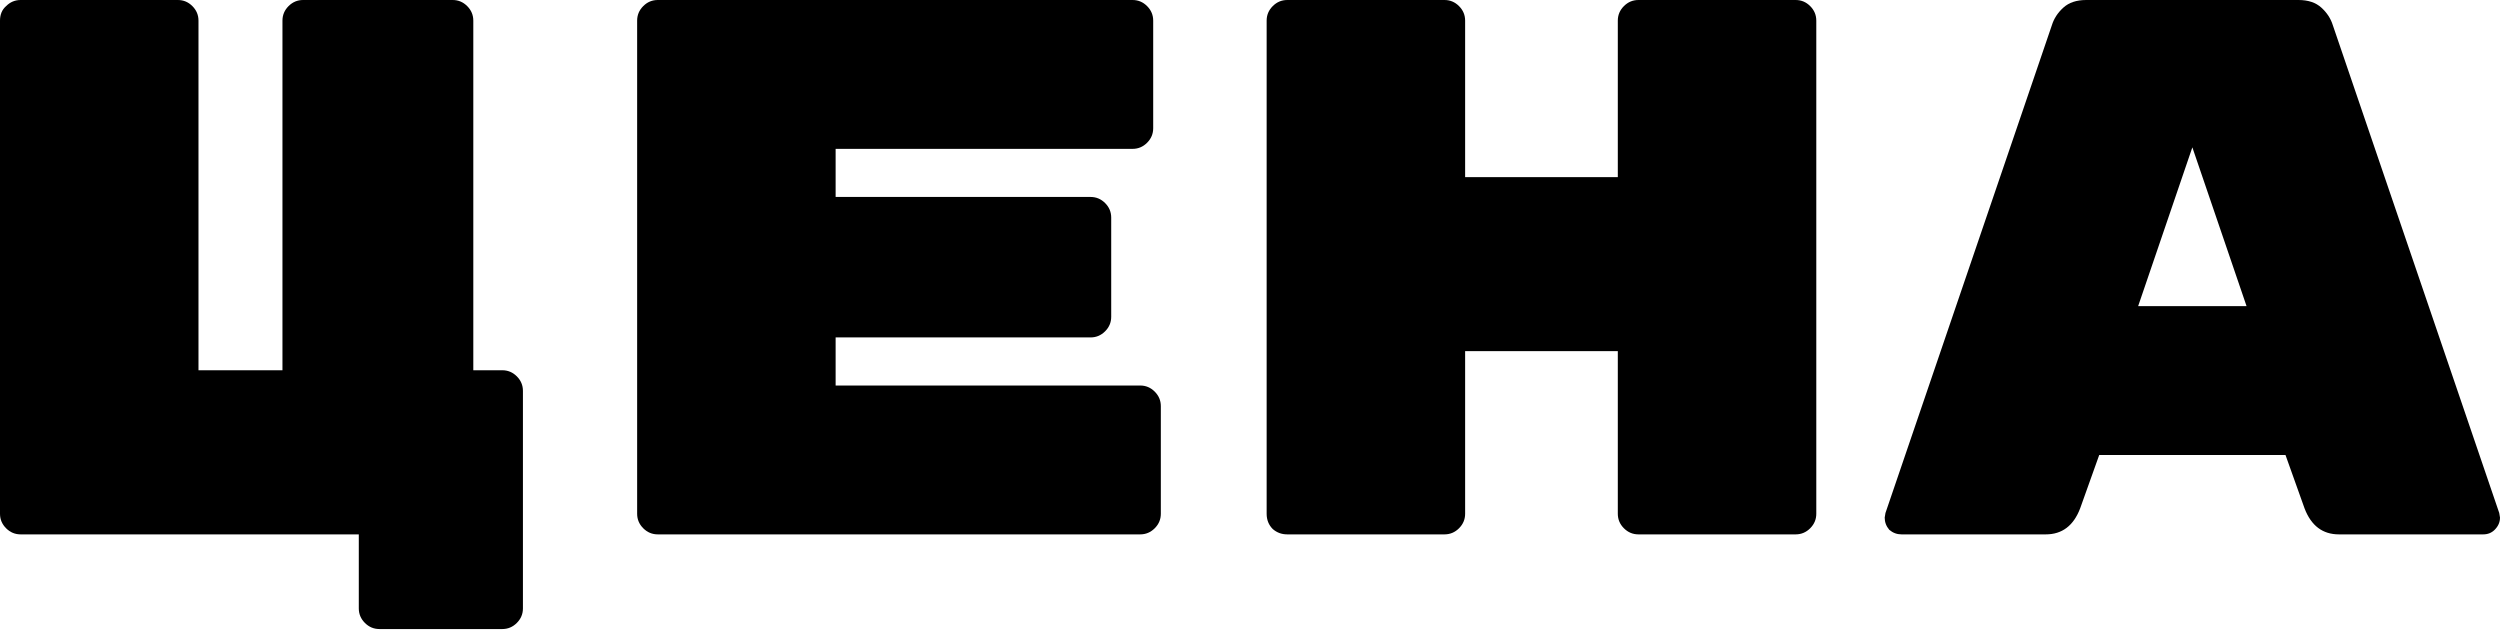
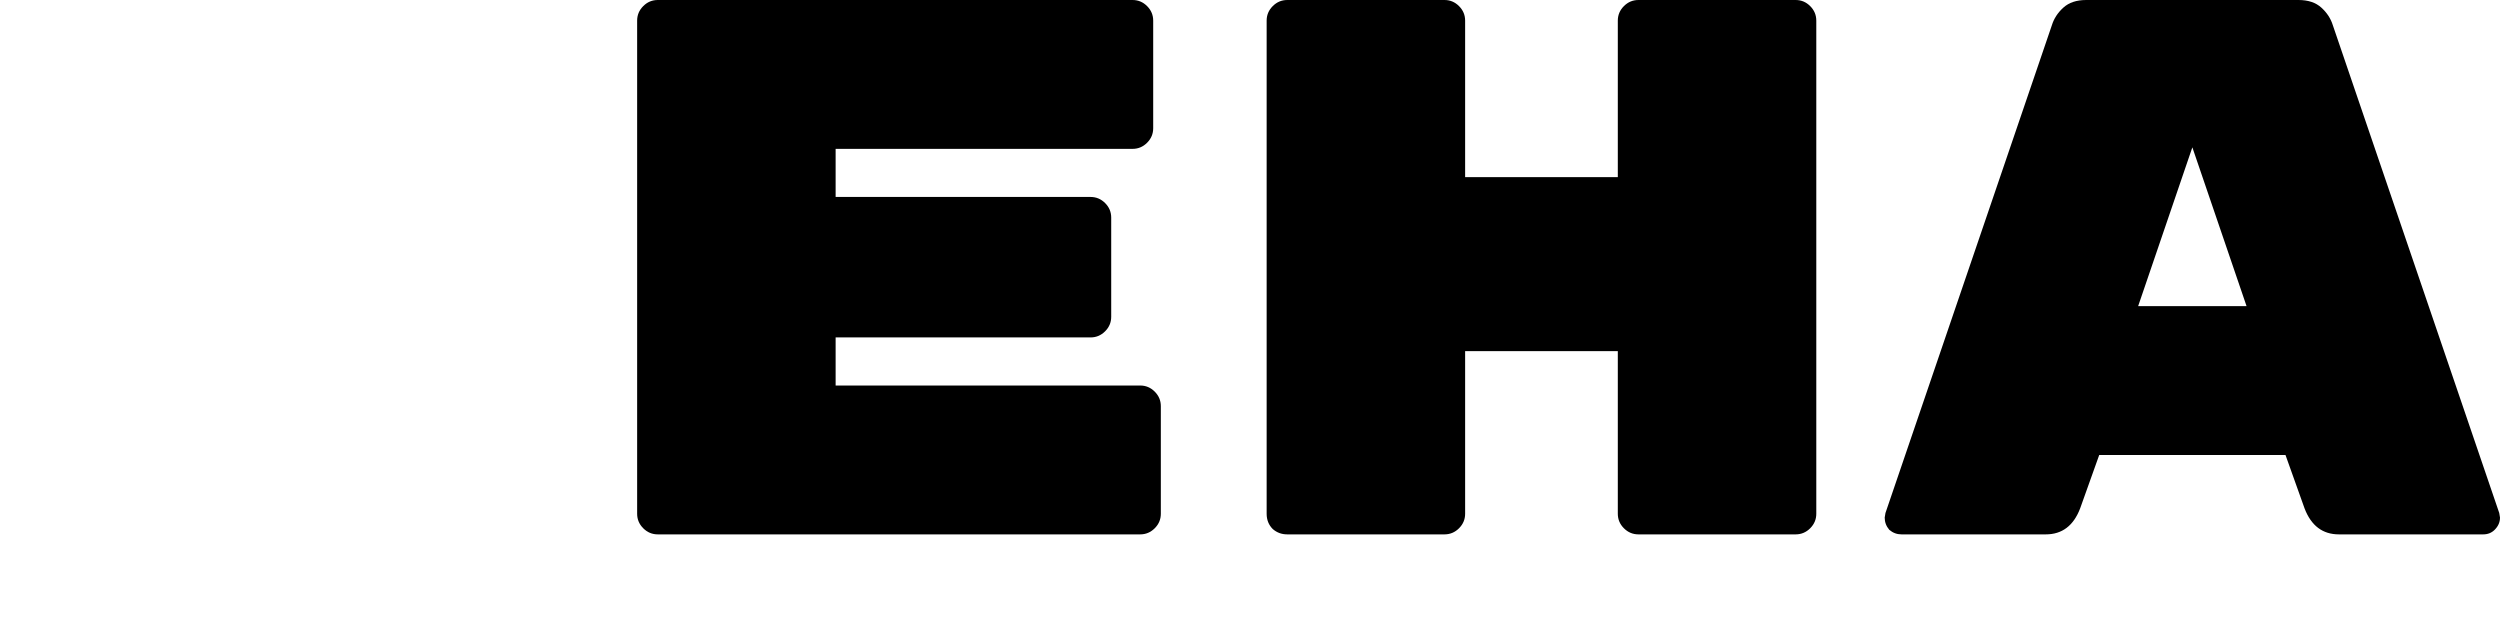
<svg xmlns="http://www.w3.org/2000/svg" width="524" height="132" viewBox="0 0 524 132" fill="none">
-   <path d="M59.203 4.32C59.203 3.147 59.63 2.133 60.483 1.28C61.337 0.427 62.35 0 63.523 0H94.885C96.058 0 97.072 0.427 97.925 1.28C98.778 2.133 99.205 3.147 99.205 4.32V77.604H105.286C106.459 77.604 107.472 78.031 108.326 78.884C109.179 79.737 109.606 80.751 109.606 81.924V127.527C109.606 128.7 109.179 129.713 108.326 130.567C107.472 131.42 106.459 131.847 105.286 131.847H79.524C78.351 131.847 77.337 131.42 76.484 130.567C75.631 129.713 75.204 128.7 75.204 127.527V112.006H4.32C3.147 112.006 2.133 111.579 1.28 110.726C0.427 109.872 0 108.859 0 107.686V4.32C0 3.04 0.427 2.027 1.28 1.28C2.133 0.427 3.147 0 4.32 0H37.282C38.455 0 39.469 0.427 40.322 1.28C41.175 2.133 41.602 3.147 41.602 4.32V77.604H59.203V4.32Z" fill="black" />
  <path d="M238.99 80.804C240.163 80.804 241.177 81.231 242.03 82.084C242.884 82.938 243.31 83.951 243.31 85.124V107.686C243.31 108.859 242.884 109.872 242.03 110.726C241.177 111.579 240.163 112.006 238.99 112.006H137.865C136.691 112.006 135.678 111.579 134.825 110.726C133.971 109.872 133.545 108.859 133.545 107.686V4.32C133.545 3.147 133.971 2.133 134.825 1.28C135.678 0.427 136.691 0 137.865 0H237.39C238.563 0 239.577 0.427 240.43 1.28C241.283 2.133 241.71 3.147 241.71 4.32V26.881C241.71 28.055 241.283 29.068 240.43 29.922C239.577 30.775 238.563 31.202 237.39 31.202H175.147V41.282H228.589C229.763 41.282 230.776 41.709 231.63 42.562C232.483 43.416 232.91 44.429 232.91 45.602V66.403C232.91 67.577 232.483 68.59 231.63 69.444C230.776 70.297 229.763 70.724 228.589 70.724H175.147V80.804H238.99Z" fill="black" />
  <path d="M376.375 0C377.548 0 378.561 0.427 379.415 1.28C380.268 2.133 380.695 3.147 380.695 4.32V107.686C380.695 108.859 380.268 109.872 379.415 110.726C378.561 111.579 377.548 112.006 376.375 112.006H343.413C342.24 112.006 341.226 111.579 340.373 110.726C339.519 109.872 339.093 108.859 339.093 107.686V73.604H307.091V107.686C307.091 108.859 306.664 109.872 305.811 110.726C304.958 111.579 303.944 112.006 302.771 112.006H269.809C268.636 112.006 267.622 111.633 266.769 110.886C265.916 110.032 265.489 108.966 265.489 107.686V4.32C265.489 3.147 265.916 2.133 266.769 1.28C267.622 0.427 268.636 0 269.809 0H302.771C303.944 0 304.958 0.427 305.811 1.28C306.664 2.133 307.091 3.147 307.091 4.32V37.122H339.093V4.32C339.093 3.147 339.519 2.133 340.373 1.28C341.226 0.427 342.24 0 343.413 0H376.375Z" fill="black" />
  <path d="M435.995 106.566C434.609 110.192 432.208 112.006 428.795 112.006H398.553C397.593 112.006 396.74 111.686 395.993 111.046C395.353 110.299 395.033 109.446 395.033 108.486L395.193 107.526L430.075 5.28C430.502 3.894 431.302 2.667 432.475 1.6C433.649 0.533 435.249 0 437.275 0H481.758C483.785 0 485.385 0.533 486.558 1.6C487.731 2.667 488.531 3.894 488.958 5.28L523.84 107.526L524 108.486C524 109.446 523.627 110.299 522.88 111.046C522.24 111.686 521.44 112.006 520.48 112.006H490.238C486.825 112.006 484.425 110.192 483.038 106.566L479.038 95.365H439.996L435.995 106.566ZM459.517 30.882L448.156 64.163H470.877L459.517 30.882Z" fill="black" />
</svg>